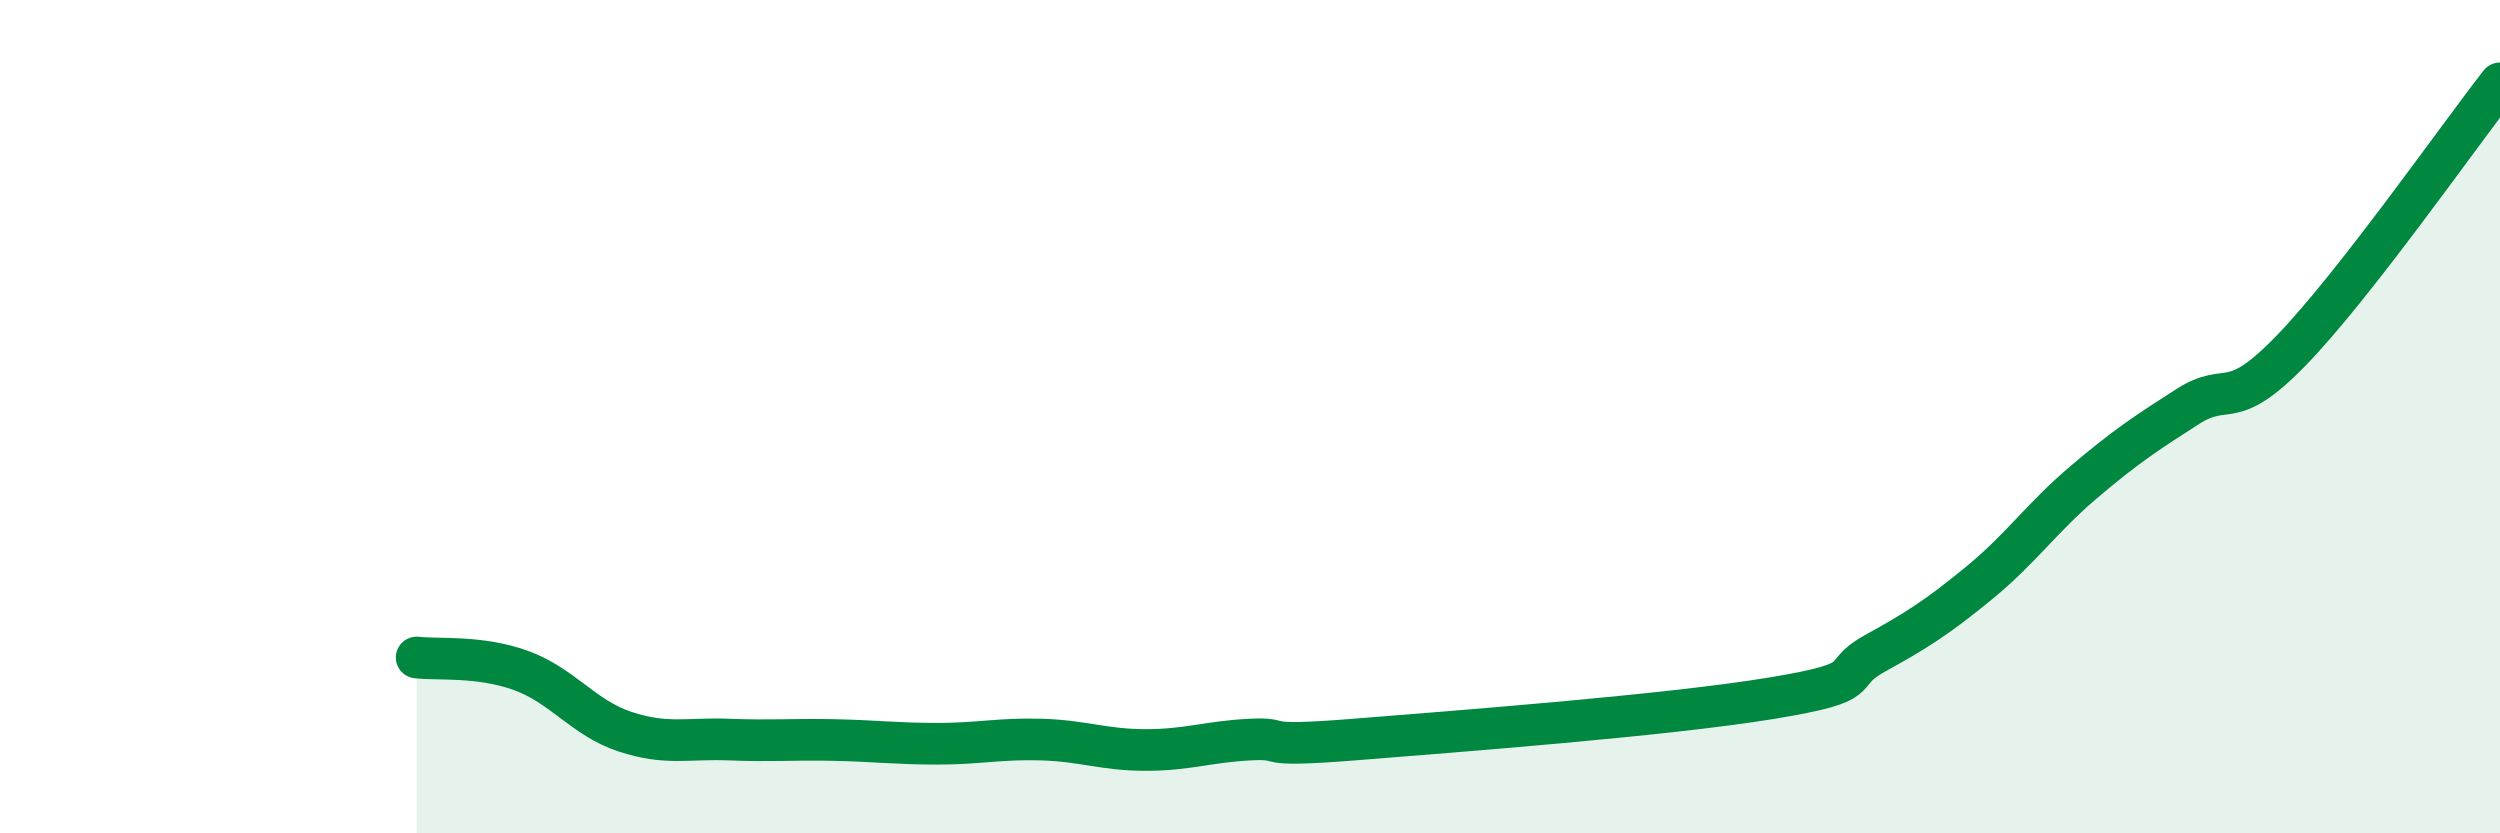
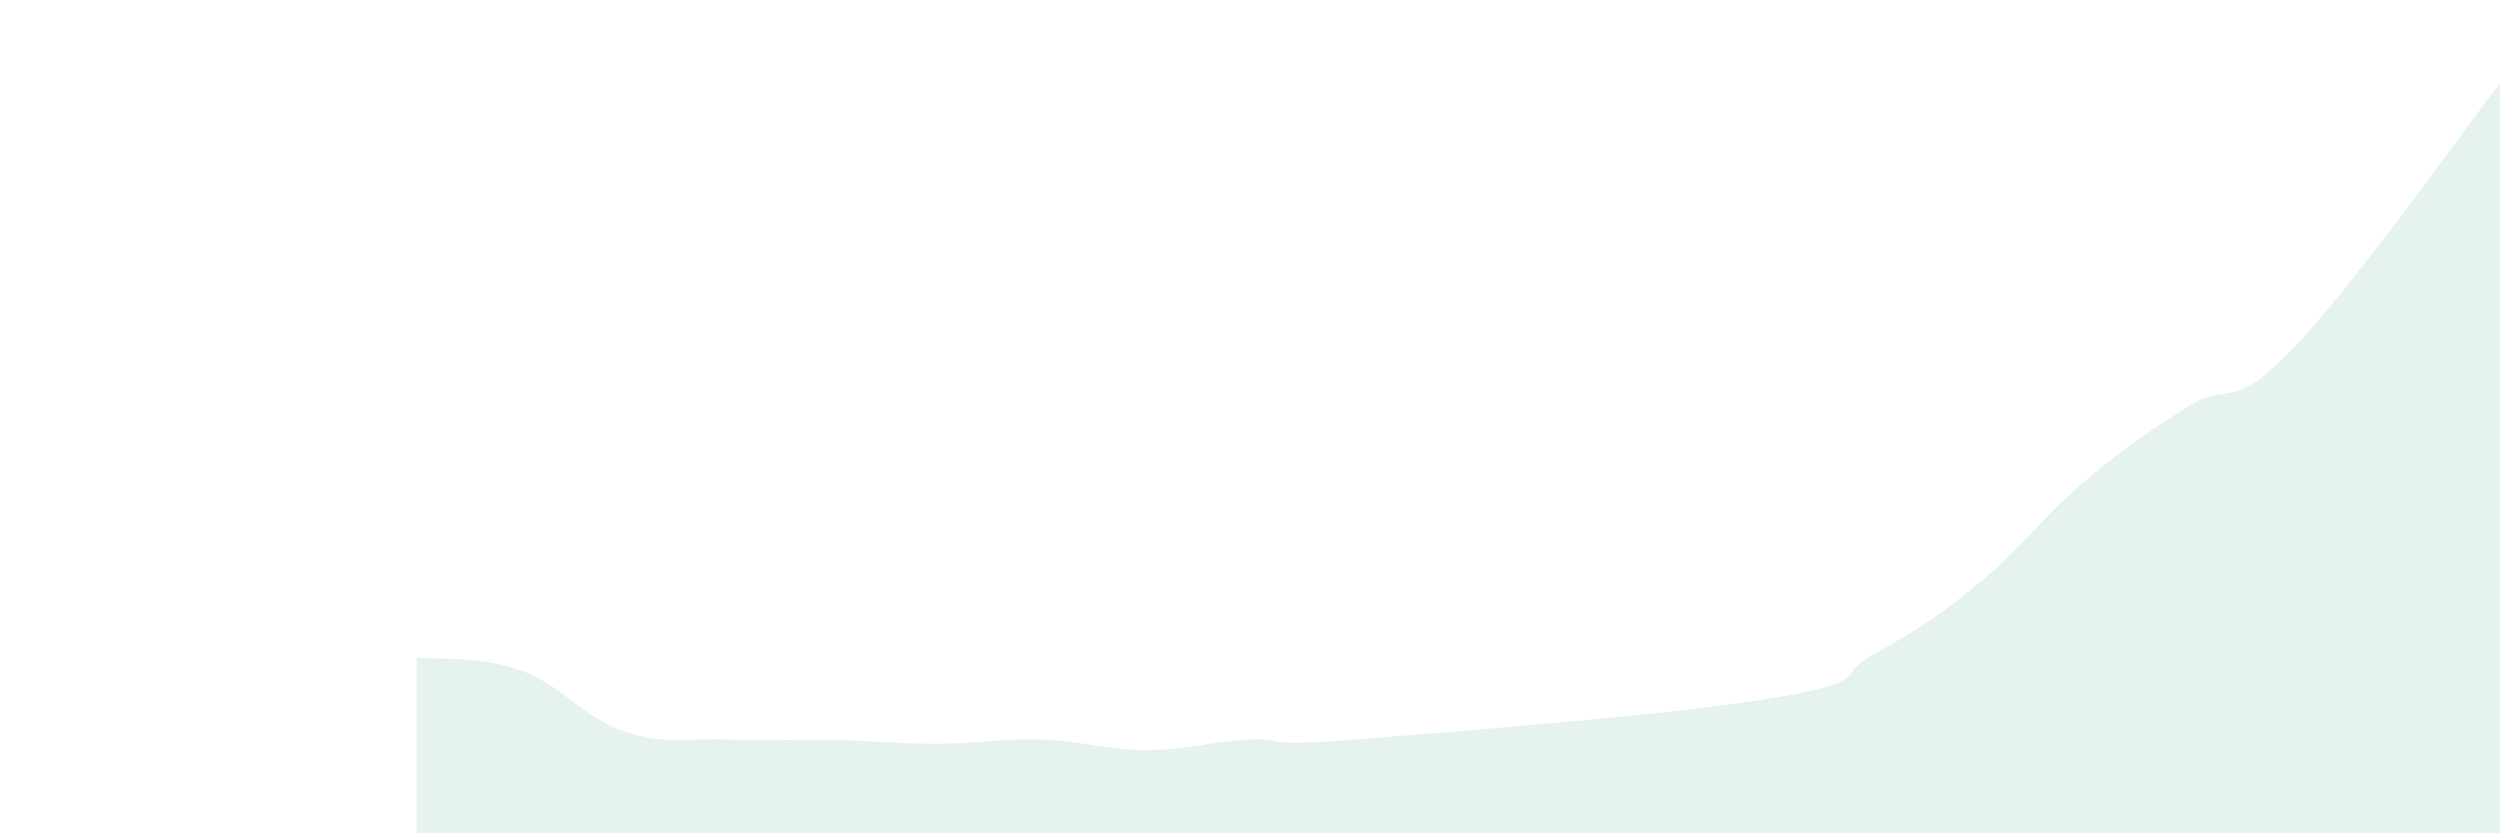
<svg xmlns="http://www.w3.org/2000/svg" width="60" height="20" viewBox="0 0 60 20">
  <path d="M 10,15.78 C 10.5,15.84 11.5,15.73 12.5,16.09 C 13.5,16.45 14,17.23 15,17.56 C 16,17.89 16.5,17.71 17.5,17.75 C 18.5,17.79 19,17.74 20,17.76 C 21,17.78 21.5,17.85 22.5,17.85 C 23.5,17.85 24,17.72 25,17.75 C 26,17.78 26.5,18 27.5,18 C 28.5,18 29,17.8 30,17.75 C 31,17.7 30,17.95 32.5,17.75 C 35,17.55 40,17.17 42.5,16.76 C 45,16.35 44,16.23 45,15.68 C 46,15.13 46.5,14.81 47.5,13.99 C 48.5,13.17 49,12.43 50,11.58 C 51,10.73 51.5,10.4 52.5,9.76 C 53.5,9.12 53.5,9.95 55,8.4 C 56.5,6.85 59,3.28 60,2L60 20L10 20Z" fill="#008740" opacity="0.1" stroke-linecap="round" stroke-linejoin="round" />
-   <path d="M 10,15.78 C 10.5,15.84 11.5,15.73 12.5,16.09 C 13.5,16.45 14,17.23 15,17.56 C 16,17.89 16.5,17.71 17.5,17.75 C 18.5,17.79 19,17.74 20,17.76 C 21,17.78 21.5,17.85 22.5,17.85 C 23.5,17.85 24,17.72 25,17.75 C 26,17.78 26.5,18 27.5,18 C 28.5,18 29,17.8 30,17.75 C 31,17.7 30,17.95 32.5,17.75 C 35,17.55 40,17.17 42.5,16.76 C 45,16.35 44,16.23 45,15.68 C 46,15.13 46.5,14.81 47.5,13.99 C 48.5,13.17 49,12.43 50,11.58 C 51,10.73 51.5,10.4 52.5,9.76 C 53.5,9.12 53.5,9.95 55,8.4 C 56.5,6.85 59,3.28 60,2" stroke="#008740" stroke-width="1" fill="none" stroke-linecap="round" stroke-linejoin="round" />
</svg>